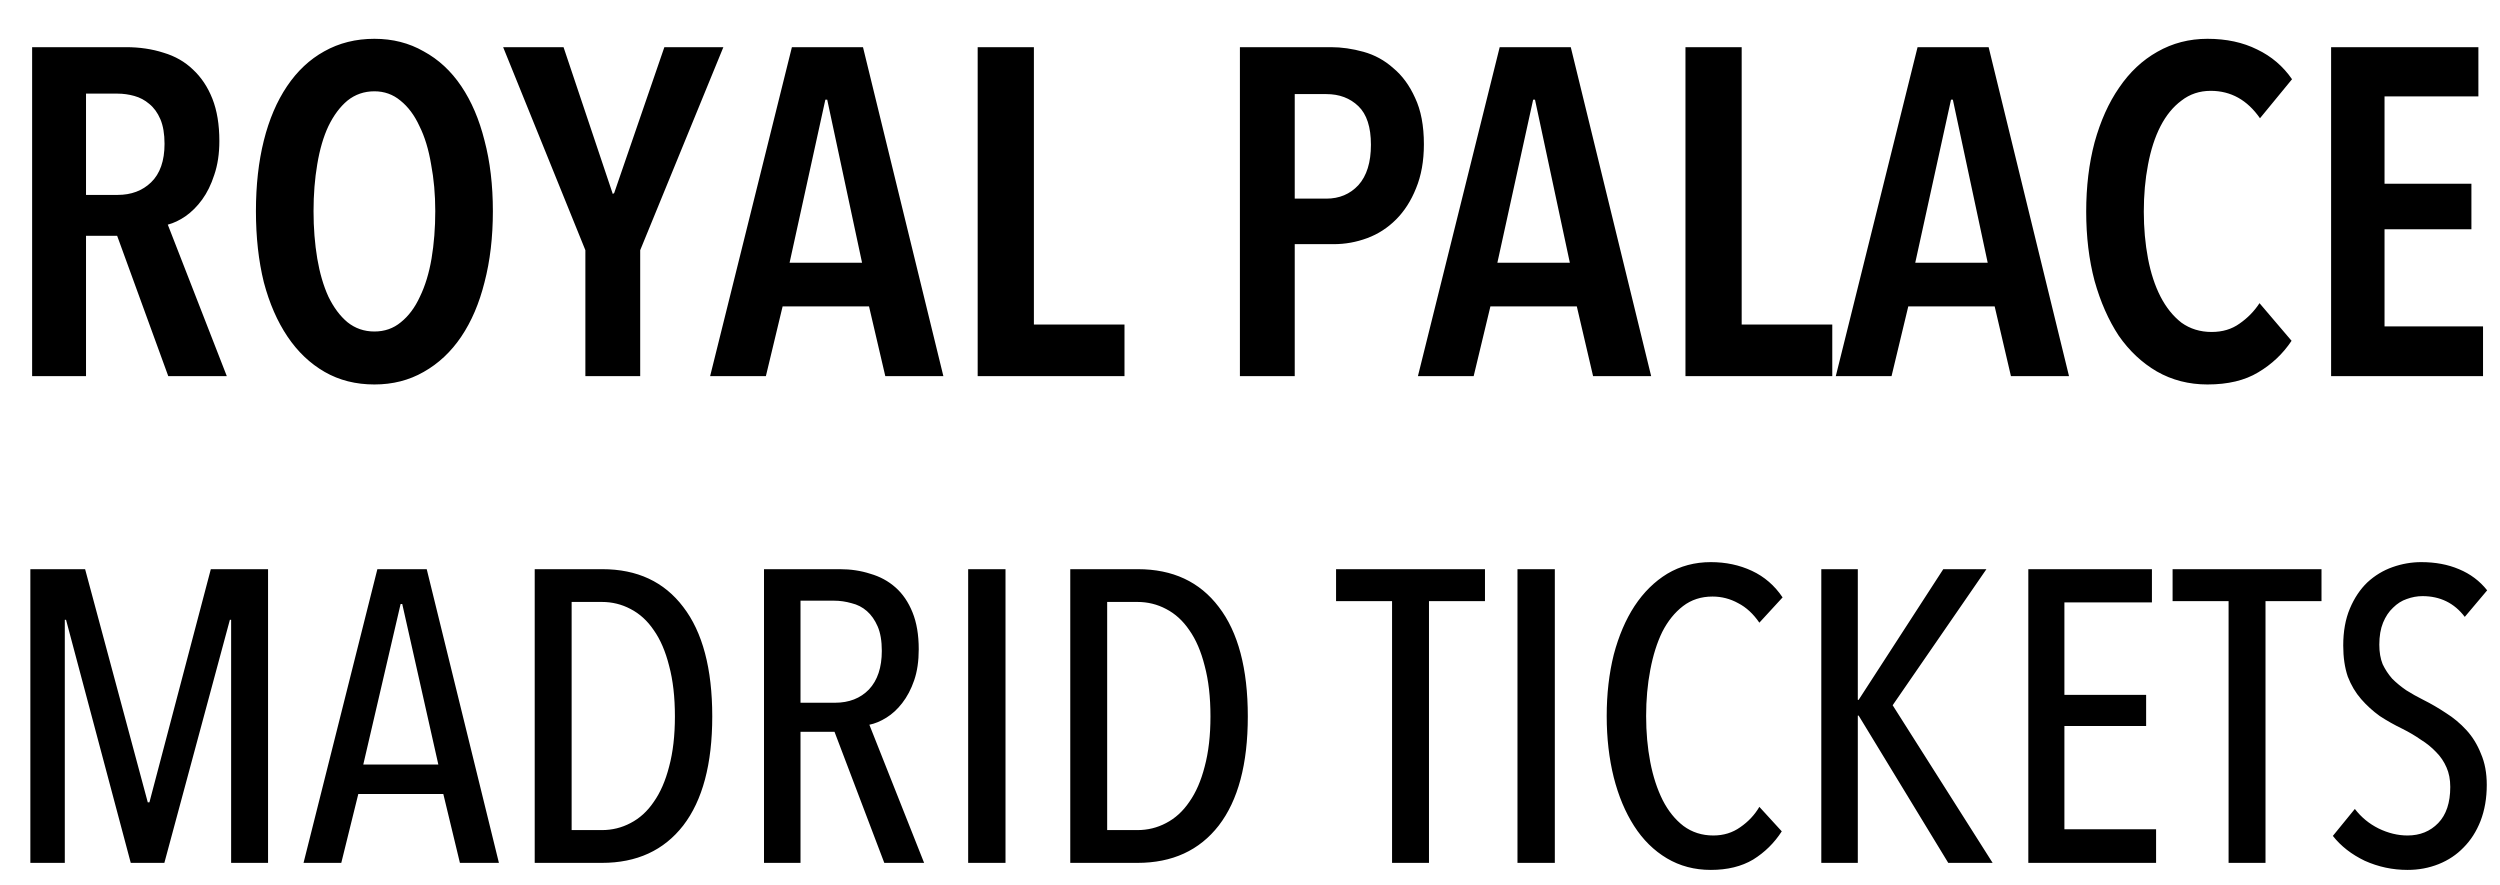
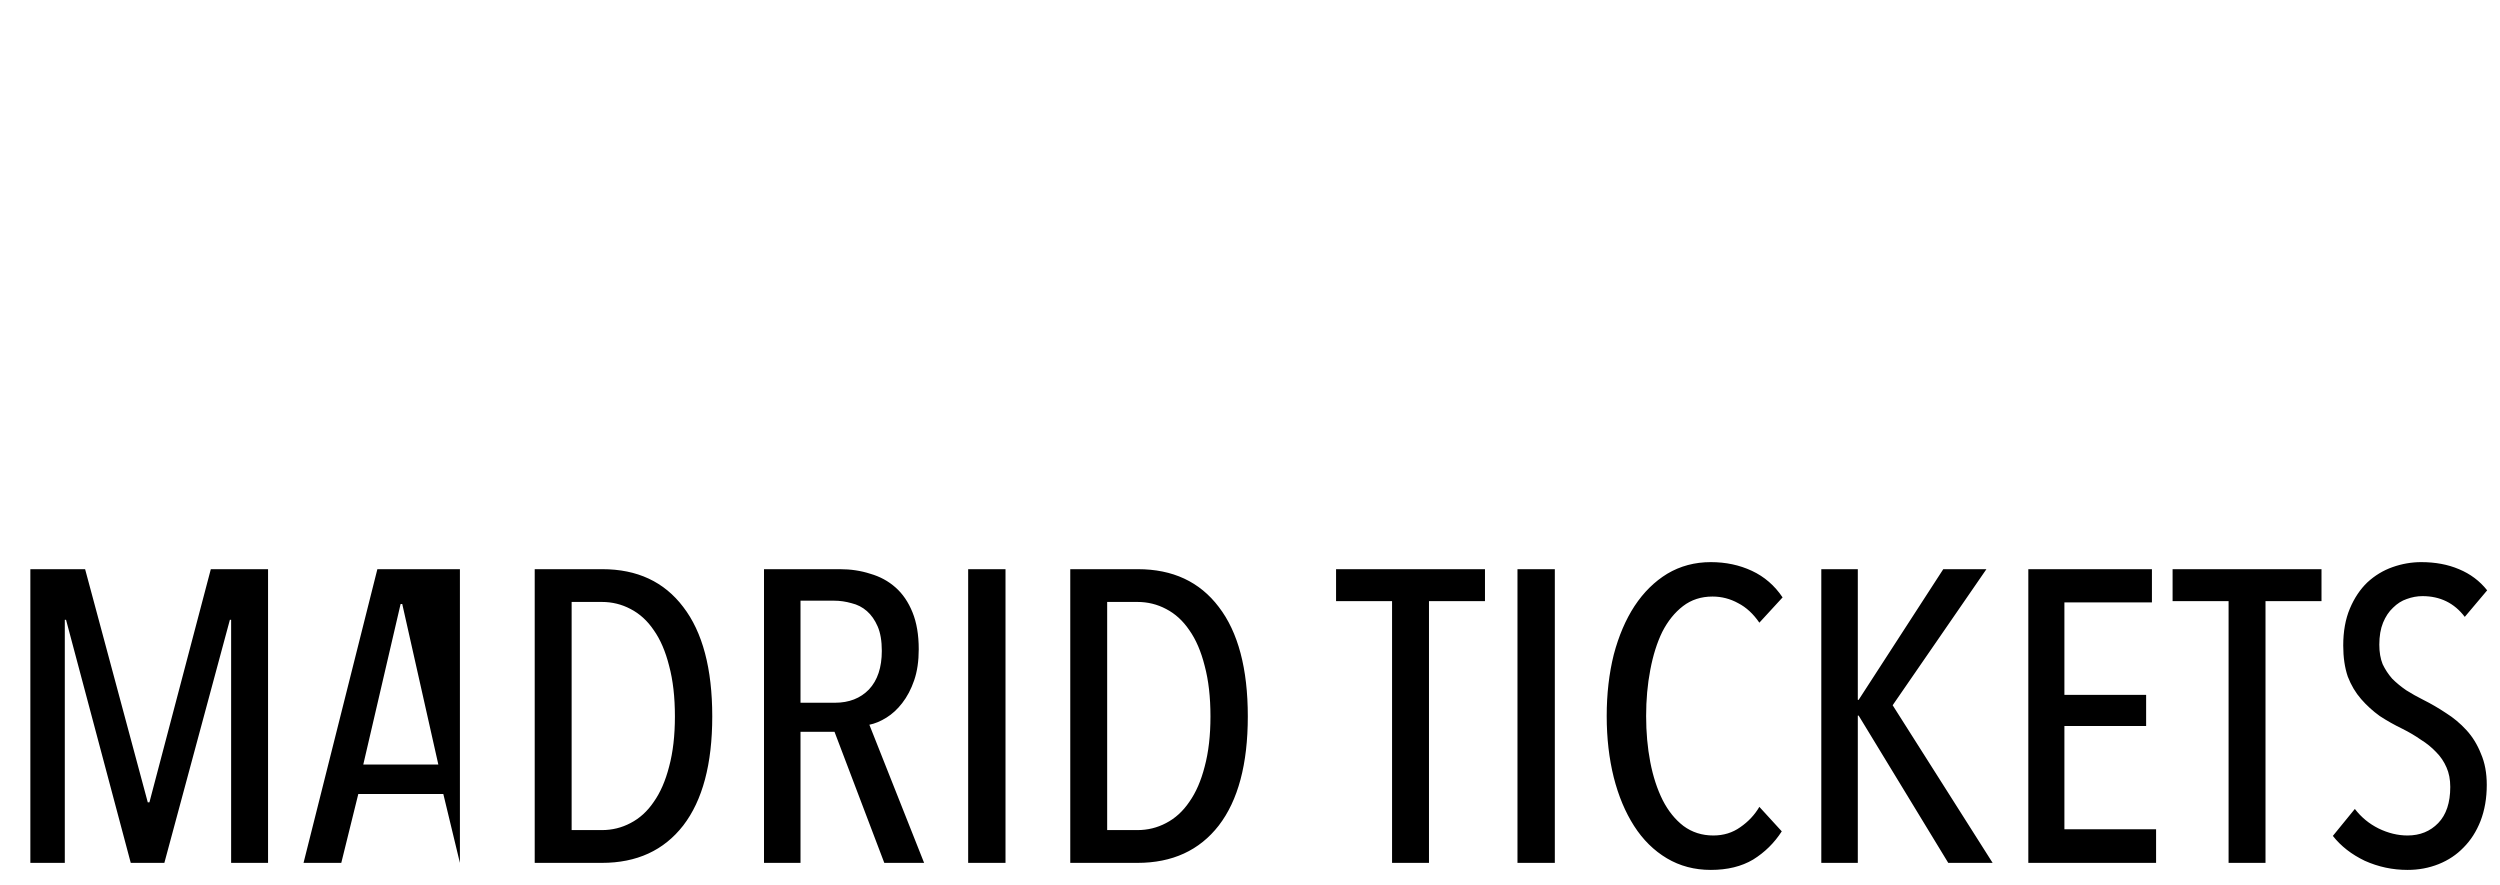
<svg xmlns="http://www.w3.org/2000/svg" width="113" height="40" viewBox="0 0 113 40" fill="none">
  <g clip-path="url(#clip0_2249_2319)">
-     <path d="M7.605 17L5.295 10.658H3.888V17H1.452V2.132H5.694C6.31 2.132 6.877 2.216 7.395 2.384C7.913 2.538 8.354 2.79 8.718 3.14C9.096 3.49 9.39 3.931 9.6 4.463C9.81 4.995 9.915 5.632 9.915 6.374C9.915 6.948 9.838 7.459 9.684 7.907C9.544 8.341 9.362 8.712 9.138 9.02C8.914 9.328 8.662 9.58 8.382 9.776C8.116 9.958 7.85 10.084 7.584 10.154L10.251 17H7.605ZM7.437 6.5C7.437 6.052 7.374 5.681 7.248 5.387C7.122 5.093 6.954 4.862 6.744 4.694C6.548 4.526 6.324 4.407 6.072 4.337C5.82 4.267 5.568 4.232 5.316 4.232H3.888V8.81H5.316C5.932 8.81 6.436 8.621 6.828 8.243C7.234 7.851 7.437 7.27 7.437 6.5ZM22.278 9.545C22.278 10.721 22.152 11.792 21.9 12.758C21.662 13.71 21.312 14.529 20.85 15.215C20.388 15.901 19.821 16.433 19.149 16.811C18.491 17.189 17.749 17.378 16.923 17.378C16.083 17.378 15.334 17.189 14.676 16.811C14.018 16.433 13.458 15.901 12.996 15.215C12.534 14.529 12.177 13.71 11.925 12.758C11.687 11.792 11.568 10.721 11.568 9.545C11.568 8.369 11.687 7.305 11.925 6.353C12.163 5.401 12.513 4.582 12.975 3.896C13.437 3.21 13.997 2.685 14.655 2.321C15.327 1.943 16.083 1.754 16.923 1.754C17.749 1.754 18.491 1.943 19.149 2.321C19.821 2.685 20.388 3.21 20.85 3.896C21.312 4.582 21.662 5.401 21.9 6.353C22.152 7.305 22.278 8.369 22.278 9.545ZM19.674 9.545C19.674 8.789 19.611 8.082 19.485 7.424C19.373 6.752 19.198 6.178 18.96 5.702C18.736 5.212 18.449 4.827 18.099 4.547C17.763 4.267 17.371 4.127 16.923 4.127C16.461 4.127 16.055 4.267 15.705 4.547C15.369 4.827 15.082 5.212 14.844 5.702C14.62 6.178 14.452 6.752 14.34 7.424C14.228 8.082 14.172 8.789 14.172 9.545C14.172 10.301 14.228 11.015 14.34 11.687C14.452 12.345 14.62 12.919 14.844 13.409C15.082 13.899 15.369 14.284 15.705 14.564C16.055 14.844 16.461 14.984 16.923 14.984C17.385 14.984 17.784 14.844 18.12 14.564C18.47 14.284 18.757 13.899 18.981 13.409C19.219 12.919 19.394 12.345 19.506 11.687C19.618 11.015 19.674 10.301 19.674 9.545ZM28.937 11.309V17H26.459V11.309L22.742 2.132H25.472L27.698 8.768L27.761 8.726L30.029 2.132H32.696L28.937 11.309ZM40.015 17L39.28 13.85H35.374L34.618 17H32.098L35.794 2.132H39.007L42.64 17H40.015ZM37.39 4.505H37.306L35.689 11.876H38.965L37.39 4.505ZM44.191 17V2.132H46.732V14.669H50.827V17H44.191ZM64.36 6.521C64.36 7.277 64.241 7.942 64.003 8.516C63.779 9.076 63.478 9.545 63.1 9.923C62.722 10.301 62.288 10.581 61.798 10.763C61.308 10.945 60.804 11.036 60.286 11.036H58.522V17H56.044V2.132H60.16C60.636 2.132 61.126 2.202 61.63 2.342C62.134 2.482 62.582 2.727 62.974 3.077C63.38 3.413 63.709 3.861 63.961 4.421C64.227 4.981 64.36 5.681 64.36 6.521ZM61.966 6.542C61.966 5.744 61.777 5.163 61.399 4.799C61.021 4.435 60.538 4.253 59.95 4.253H58.522V8.978H59.95C60.538 8.978 61.021 8.775 61.399 8.369C61.777 7.949 61.966 7.34 61.966 6.542ZM72.007 17L71.272 13.85H67.366L66.61 17H64.09L67.786 2.132H70.999L74.632 17H72.007ZM69.382 4.505H69.298L67.681 11.876H70.957L69.382 4.505ZM76.183 17V2.132H78.724V14.669H82.819V17H76.183ZM90.894 17L90.159 13.85H86.254L85.498 17H82.978L86.674 2.132H89.886L93.519 17H90.894ZM88.269 4.505H88.186L86.569 11.876H89.844L88.269 4.505ZM103.579 15.404C103.187 15.992 102.683 16.468 102.067 16.832C101.465 17.196 100.702 17.378 99.778 17.378C98.938 17.378 98.174 17.182 97.489 16.79C96.817 16.398 96.243 15.859 95.766 15.173C95.305 14.473 94.941 13.647 94.674 12.695C94.422 11.743 94.296 10.7 94.296 9.566C94.296 8.432 94.422 7.389 94.674 6.437C94.941 5.471 95.311 4.645 95.787 3.959C96.263 3.259 96.838 2.72 97.51 2.342C98.195 1.95 98.951 1.754 99.778 1.754C100.632 1.754 101.381 1.915 102.025 2.237C102.669 2.545 103.194 2.993 103.6 3.581L102.151 5.345C101.577 4.519 100.835 4.106 99.924 4.106C99.421 4.106 98.98 4.253 98.602 4.547C98.224 4.827 97.909 5.212 97.656 5.702C97.404 6.192 97.216 6.773 97.09 7.445C96.963 8.103 96.9 8.81 96.9 9.566C96.9 10.308 96.963 11.015 97.09 11.687C97.216 12.345 97.404 12.919 97.656 13.409C97.909 13.899 98.224 14.291 98.602 14.585C98.993 14.865 99.448 15.005 99.966 15.005C100.457 15.005 100.877 14.879 101.227 14.627C101.591 14.375 101.892 14.067 102.13 13.703L103.579 15.404ZM105.366 17V2.132H112.023V4.358H107.781V8.306H111.708V10.364H107.781V14.753H112.233V17H105.366Z" fill="black" />
-     <path d="M10.447 39.002V28.014H10.391L7.429 39.002H5.91L2.985 28.014H2.929V39.002H1.372V25.727H3.847L6.679 36.264H6.754L9.529 25.727H12.116V39.002H10.447ZM20.788 39.002L20.038 35.889H16.195L15.426 39.002H13.72L17.057 25.727H19.288L22.551 39.002H20.788ZM18.182 27.302H18.107L16.42 34.558H19.813L18.182 27.302ZM32.194 32.383C32.194 34.533 31.756 36.176 30.881 37.314C30.006 38.439 28.782 39.002 27.206 39.002H24.169V25.727H27.225C28.8 25.727 30.019 26.295 30.881 27.433C31.756 28.57 32.194 30.22 32.194 32.383ZM30.506 32.383C30.506 31.508 30.419 30.745 30.244 30.095C30.081 29.445 29.85 28.908 29.55 28.483C29.263 28.058 28.913 27.739 28.5 27.526C28.1 27.314 27.669 27.208 27.206 27.208H25.838V37.52H27.206C27.669 37.52 28.1 37.414 28.5 37.202C28.913 36.989 29.263 36.67 29.55 36.245C29.85 35.82 30.081 35.289 30.244 34.651C30.419 34.002 30.506 33.245 30.506 32.383ZM39.97 39.002L37.72 33.077H36.183V39.002H34.533V25.727H37.964C38.452 25.727 38.908 25.795 39.333 25.933C39.77 26.058 40.152 26.264 40.477 26.552C40.802 26.839 41.058 27.214 41.245 27.677C41.433 28.139 41.527 28.695 41.527 29.345C41.527 29.883 41.458 30.352 41.32 30.752C41.183 31.151 41.002 31.495 40.777 31.783C40.564 32.058 40.327 32.276 40.064 32.439C39.802 32.602 39.545 32.708 39.295 32.758L41.77 39.002H39.97ZM39.858 29.42C39.858 28.97 39.795 28.602 39.67 28.314C39.545 28.026 39.383 27.795 39.183 27.62C38.983 27.445 38.752 27.326 38.489 27.264C38.227 27.189 37.964 27.151 37.702 27.151H36.183V31.764H37.739C38.377 31.764 38.889 31.564 39.277 31.164C39.664 30.752 39.858 30.17 39.858 29.42ZM43.761 39.002V25.727H45.449V39.002H43.761ZM56.401 32.383C56.401 34.533 55.963 36.176 55.088 37.314C54.213 38.439 52.988 39.002 51.413 39.002H48.376V25.727H51.432C53.007 25.727 54.226 26.295 55.088 27.433C55.963 28.57 56.401 30.22 56.401 32.383ZM54.713 32.383C54.713 31.508 54.626 30.745 54.451 30.095C54.288 29.445 54.057 28.908 53.757 28.483C53.469 28.058 53.119 27.739 52.707 27.526C52.307 27.314 51.876 27.208 51.413 27.208H50.044V37.52H51.413C51.876 37.52 52.307 37.414 52.707 37.202C53.119 36.989 53.469 36.67 53.757 36.245C54.057 35.82 54.288 35.289 54.451 34.651C54.626 34.002 54.713 33.245 54.713 32.383ZM64.59 27.17V39.002H62.921V27.17H60.39V25.727H67.121V27.17H64.59ZM68.59 39.002V25.727H70.278V39.002H68.59ZM80.536 37.577C80.198 38.102 79.767 38.526 79.242 38.852C78.717 39.164 78.08 39.32 77.33 39.32C76.592 39.32 75.93 39.145 75.342 38.795C74.755 38.445 74.261 37.958 73.861 37.333C73.461 36.708 73.155 35.977 72.942 35.139C72.73 34.289 72.623 33.364 72.623 32.364C72.623 31.364 72.73 30.439 72.942 29.589C73.167 28.739 73.48 28.008 73.88 27.395C74.292 26.77 74.786 26.283 75.361 25.933C75.948 25.583 76.605 25.408 77.33 25.408C78.005 25.408 78.623 25.539 79.186 25.802C79.748 26.064 80.211 26.464 80.573 27.002L79.523 28.145C79.248 27.745 78.93 27.451 78.567 27.264C78.205 27.064 77.817 26.964 77.405 26.964C76.892 26.964 76.448 27.108 76.073 27.395C75.698 27.683 75.386 28.07 75.136 28.558C74.898 29.045 74.717 29.62 74.592 30.283C74.467 30.933 74.405 31.627 74.405 32.364C74.405 33.102 74.467 33.795 74.592 34.445C74.717 35.095 74.905 35.67 75.155 36.17C75.405 36.658 75.717 37.045 76.092 37.333C76.48 37.62 76.93 37.764 77.442 37.764C77.905 37.764 78.311 37.639 78.661 37.389C79.023 37.139 79.311 36.833 79.523 36.47L80.536 37.577ZM88.061 39.002L84.011 32.345H83.973V39.002H82.323V25.727H83.973V31.633H84.011L87.836 25.727H89.786L85.548 31.877L90.067 39.002H88.061ZM91.68 39.002V25.727H97.267V27.227H93.311V31.408H97.005V32.814H93.311V37.483H97.455V39.002H91.68ZM102.401 27.17V39.002H100.732V27.17H98.201V25.727H104.932V27.17H102.401ZM112.402 35.477C112.402 36.077 112.308 36.62 112.12 37.108C111.933 37.583 111.677 37.983 111.352 38.308C111.039 38.633 110.664 38.883 110.227 39.058C109.789 39.233 109.32 39.32 108.82 39.32C108.145 39.32 107.502 39.183 106.889 38.908C106.289 38.62 105.808 38.245 105.445 37.783L106.439 36.564C106.727 36.939 107.083 37.233 107.508 37.445C107.945 37.658 108.383 37.764 108.82 37.764C109.383 37.764 109.845 37.577 110.208 37.202C110.57 36.827 110.752 36.283 110.752 35.57C110.752 35.233 110.695 34.939 110.583 34.689C110.47 34.426 110.314 34.195 110.114 33.995C109.914 33.783 109.683 33.595 109.42 33.433C109.17 33.258 108.895 33.095 108.595 32.945C108.233 32.77 107.889 32.577 107.564 32.364C107.252 32.139 106.97 31.883 106.72 31.595C106.47 31.308 106.27 30.97 106.12 30.583C105.983 30.183 105.914 29.714 105.914 29.177C105.914 28.539 106.014 27.983 106.214 27.508C106.414 27.033 106.677 26.639 107.002 26.326C107.339 26.014 107.72 25.783 108.145 25.633C108.57 25.483 109.002 25.408 109.439 25.408C110.077 25.408 110.645 25.514 111.145 25.727C111.658 25.939 112.083 26.258 112.42 26.683L111.408 27.883C110.933 27.258 110.295 26.945 109.495 26.945C109.258 26.945 109.02 26.989 108.783 27.076C108.558 27.151 108.352 27.283 108.164 27.47C107.977 27.645 107.827 27.87 107.714 28.145C107.602 28.42 107.545 28.752 107.545 29.139C107.545 29.477 107.595 29.77 107.695 30.02C107.808 30.258 107.952 30.477 108.127 30.677C108.314 30.864 108.527 31.039 108.764 31.201C109.002 31.352 109.258 31.495 109.533 31.633C109.883 31.808 110.227 32.008 110.564 32.233C110.902 32.445 111.208 32.702 111.483 33.002C111.758 33.301 111.977 33.658 112.139 34.07C112.314 34.47 112.402 34.939 112.402 35.477Z" fill="black" />
+     <path d="M10.447 39.002V28.014H10.391L7.429 39.002H5.91L2.985 28.014H2.929V39.002H1.372V25.727H3.847L6.679 36.264H6.754L9.529 25.727H12.116V39.002H10.447ZM20.788 39.002L20.038 35.889H16.195L15.426 39.002H13.72L17.057 25.727H19.288H20.788ZM18.182 27.302H18.107L16.42 34.558H19.813L18.182 27.302ZM32.194 32.383C32.194 34.533 31.756 36.176 30.881 37.314C30.006 38.439 28.782 39.002 27.206 39.002H24.169V25.727H27.225C28.8 25.727 30.019 26.295 30.881 27.433C31.756 28.57 32.194 30.22 32.194 32.383ZM30.506 32.383C30.506 31.508 30.419 30.745 30.244 30.095C30.081 29.445 29.85 28.908 29.55 28.483C29.263 28.058 28.913 27.739 28.5 27.526C28.1 27.314 27.669 27.208 27.206 27.208H25.838V37.52H27.206C27.669 37.52 28.1 37.414 28.5 37.202C28.913 36.989 29.263 36.67 29.55 36.245C29.85 35.82 30.081 35.289 30.244 34.651C30.419 34.002 30.506 33.245 30.506 32.383ZM39.97 39.002L37.72 33.077H36.183V39.002H34.533V25.727H37.964C38.452 25.727 38.908 25.795 39.333 25.933C39.77 26.058 40.152 26.264 40.477 26.552C40.802 26.839 41.058 27.214 41.245 27.677C41.433 28.139 41.527 28.695 41.527 29.345C41.527 29.883 41.458 30.352 41.32 30.752C41.183 31.151 41.002 31.495 40.777 31.783C40.564 32.058 40.327 32.276 40.064 32.439C39.802 32.602 39.545 32.708 39.295 32.758L41.77 39.002H39.97ZM39.858 29.42C39.858 28.97 39.795 28.602 39.67 28.314C39.545 28.026 39.383 27.795 39.183 27.62C38.983 27.445 38.752 27.326 38.489 27.264C38.227 27.189 37.964 27.151 37.702 27.151H36.183V31.764H37.739C38.377 31.764 38.889 31.564 39.277 31.164C39.664 30.752 39.858 30.17 39.858 29.42ZM43.761 39.002V25.727H45.449V39.002H43.761ZM56.401 32.383C56.401 34.533 55.963 36.176 55.088 37.314C54.213 38.439 52.988 39.002 51.413 39.002H48.376V25.727H51.432C53.007 25.727 54.226 26.295 55.088 27.433C55.963 28.57 56.401 30.22 56.401 32.383ZM54.713 32.383C54.713 31.508 54.626 30.745 54.451 30.095C54.288 29.445 54.057 28.908 53.757 28.483C53.469 28.058 53.119 27.739 52.707 27.526C52.307 27.314 51.876 27.208 51.413 27.208H50.044V37.52H51.413C51.876 37.52 52.307 37.414 52.707 37.202C53.119 36.989 53.469 36.67 53.757 36.245C54.057 35.82 54.288 35.289 54.451 34.651C54.626 34.002 54.713 33.245 54.713 32.383ZM64.59 27.17V39.002H62.921V27.17H60.39V25.727H67.121V27.17H64.59ZM68.59 39.002V25.727H70.278V39.002H68.59ZM80.536 37.577C80.198 38.102 79.767 38.526 79.242 38.852C78.717 39.164 78.08 39.32 77.33 39.32C76.592 39.32 75.93 39.145 75.342 38.795C74.755 38.445 74.261 37.958 73.861 37.333C73.461 36.708 73.155 35.977 72.942 35.139C72.73 34.289 72.623 33.364 72.623 32.364C72.623 31.364 72.73 30.439 72.942 29.589C73.167 28.739 73.48 28.008 73.88 27.395C74.292 26.77 74.786 26.283 75.361 25.933C75.948 25.583 76.605 25.408 77.33 25.408C78.005 25.408 78.623 25.539 79.186 25.802C79.748 26.064 80.211 26.464 80.573 27.002L79.523 28.145C79.248 27.745 78.93 27.451 78.567 27.264C78.205 27.064 77.817 26.964 77.405 26.964C76.892 26.964 76.448 27.108 76.073 27.395C75.698 27.683 75.386 28.07 75.136 28.558C74.898 29.045 74.717 29.62 74.592 30.283C74.467 30.933 74.405 31.627 74.405 32.364C74.405 33.102 74.467 33.795 74.592 34.445C74.717 35.095 74.905 35.67 75.155 36.17C75.405 36.658 75.717 37.045 76.092 37.333C76.48 37.62 76.93 37.764 77.442 37.764C77.905 37.764 78.311 37.639 78.661 37.389C79.023 37.139 79.311 36.833 79.523 36.47L80.536 37.577ZM88.061 39.002L84.011 32.345H83.973V39.002H82.323V25.727H83.973V31.633H84.011L87.836 25.727H89.786L85.548 31.877L90.067 39.002H88.061ZM91.68 39.002V25.727H97.267V27.227H93.311V31.408H97.005V32.814H93.311V37.483H97.455V39.002H91.68ZM102.401 27.17V39.002H100.732V27.17H98.201V25.727H104.932V27.17H102.401ZM112.402 35.477C112.402 36.077 112.308 36.62 112.12 37.108C111.933 37.583 111.677 37.983 111.352 38.308C111.039 38.633 110.664 38.883 110.227 39.058C109.789 39.233 109.32 39.32 108.82 39.32C108.145 39.32 107.502 39.183 106.889 38.908C106.289 38.62 105.808 38.245 105.445 37.783L106.439 36.564C106.727 36.939 107.083 37.233 107.508 37.445C107.945 37.658 108.383 37.764 108.82 37.764C109.383 37.764 109.845 37.577 110.208 37.202C110.57 36.827 110.752 36.283 110.752 35.57C110.752 35.233 110.695 34.939 110.583 34.689C110.47 34.426 110.314 34.195 110.114 33.995C109.914 33.783 109.683 33.595 109.42 33.433C109.17 33.258 108.895 33.095 108.595 32.945C108.233 32.77 107.889 32.577 107.564 32.364C107.252 32.139 106.97 31.883 106.72 31.595C106.47 31.308 106.27 30.97 106.12 30.583C105.983 30.183 105.914 29.714 105.914 29.177C105.914 28.539 106.014 27.983 106.214 27.508C106.414 27.033 106.677 26.639 107.002 26.326C107.339 26.014 107.72 25.783 108.145 25.633C108.57 25.483 109.002 25.408 109.439 25.408C110.077 25.408 110.645 25.514 111.145 25.727C111.658 25.939 112.083 26.258 112.42 26.683L111.408 27.883C110.933 27.258 110.295 26.945 109.495 26.945C109.258 26.945 109.02 26.989 108.783 27.076C108.558 27.151 108.352 27.283 108.164 27.47C107.977 27.645 107.827 27.87 107.714 28.145C107.602 28.42 107.545 28.752 107.545 29.139C107.545 29.477 107.595 29.77 107.695 30.02C107.808 30.258 107.952 30.477 108.127 30.677C108.314 30.864 108.527 31.039 108.764 31.201C109.002 31.352 109.258 31.495 109.533 31.633C109.883 31.808 110.227 32.008 110.564 32.233C110.902 32.445 111.208 32.702 111.483 33.002C111.758 33.301 111.977 33.658 112.139 34.07C112.314 34.47 112.402 34.939 112.402 35.477Z" fill="black" />
  </g>
  <defs>
    <clipPath id="clip0_2249_2319">
      <rect width="113" height="40" fill="white" />
    </clipPath>
  </defs>
</svg>